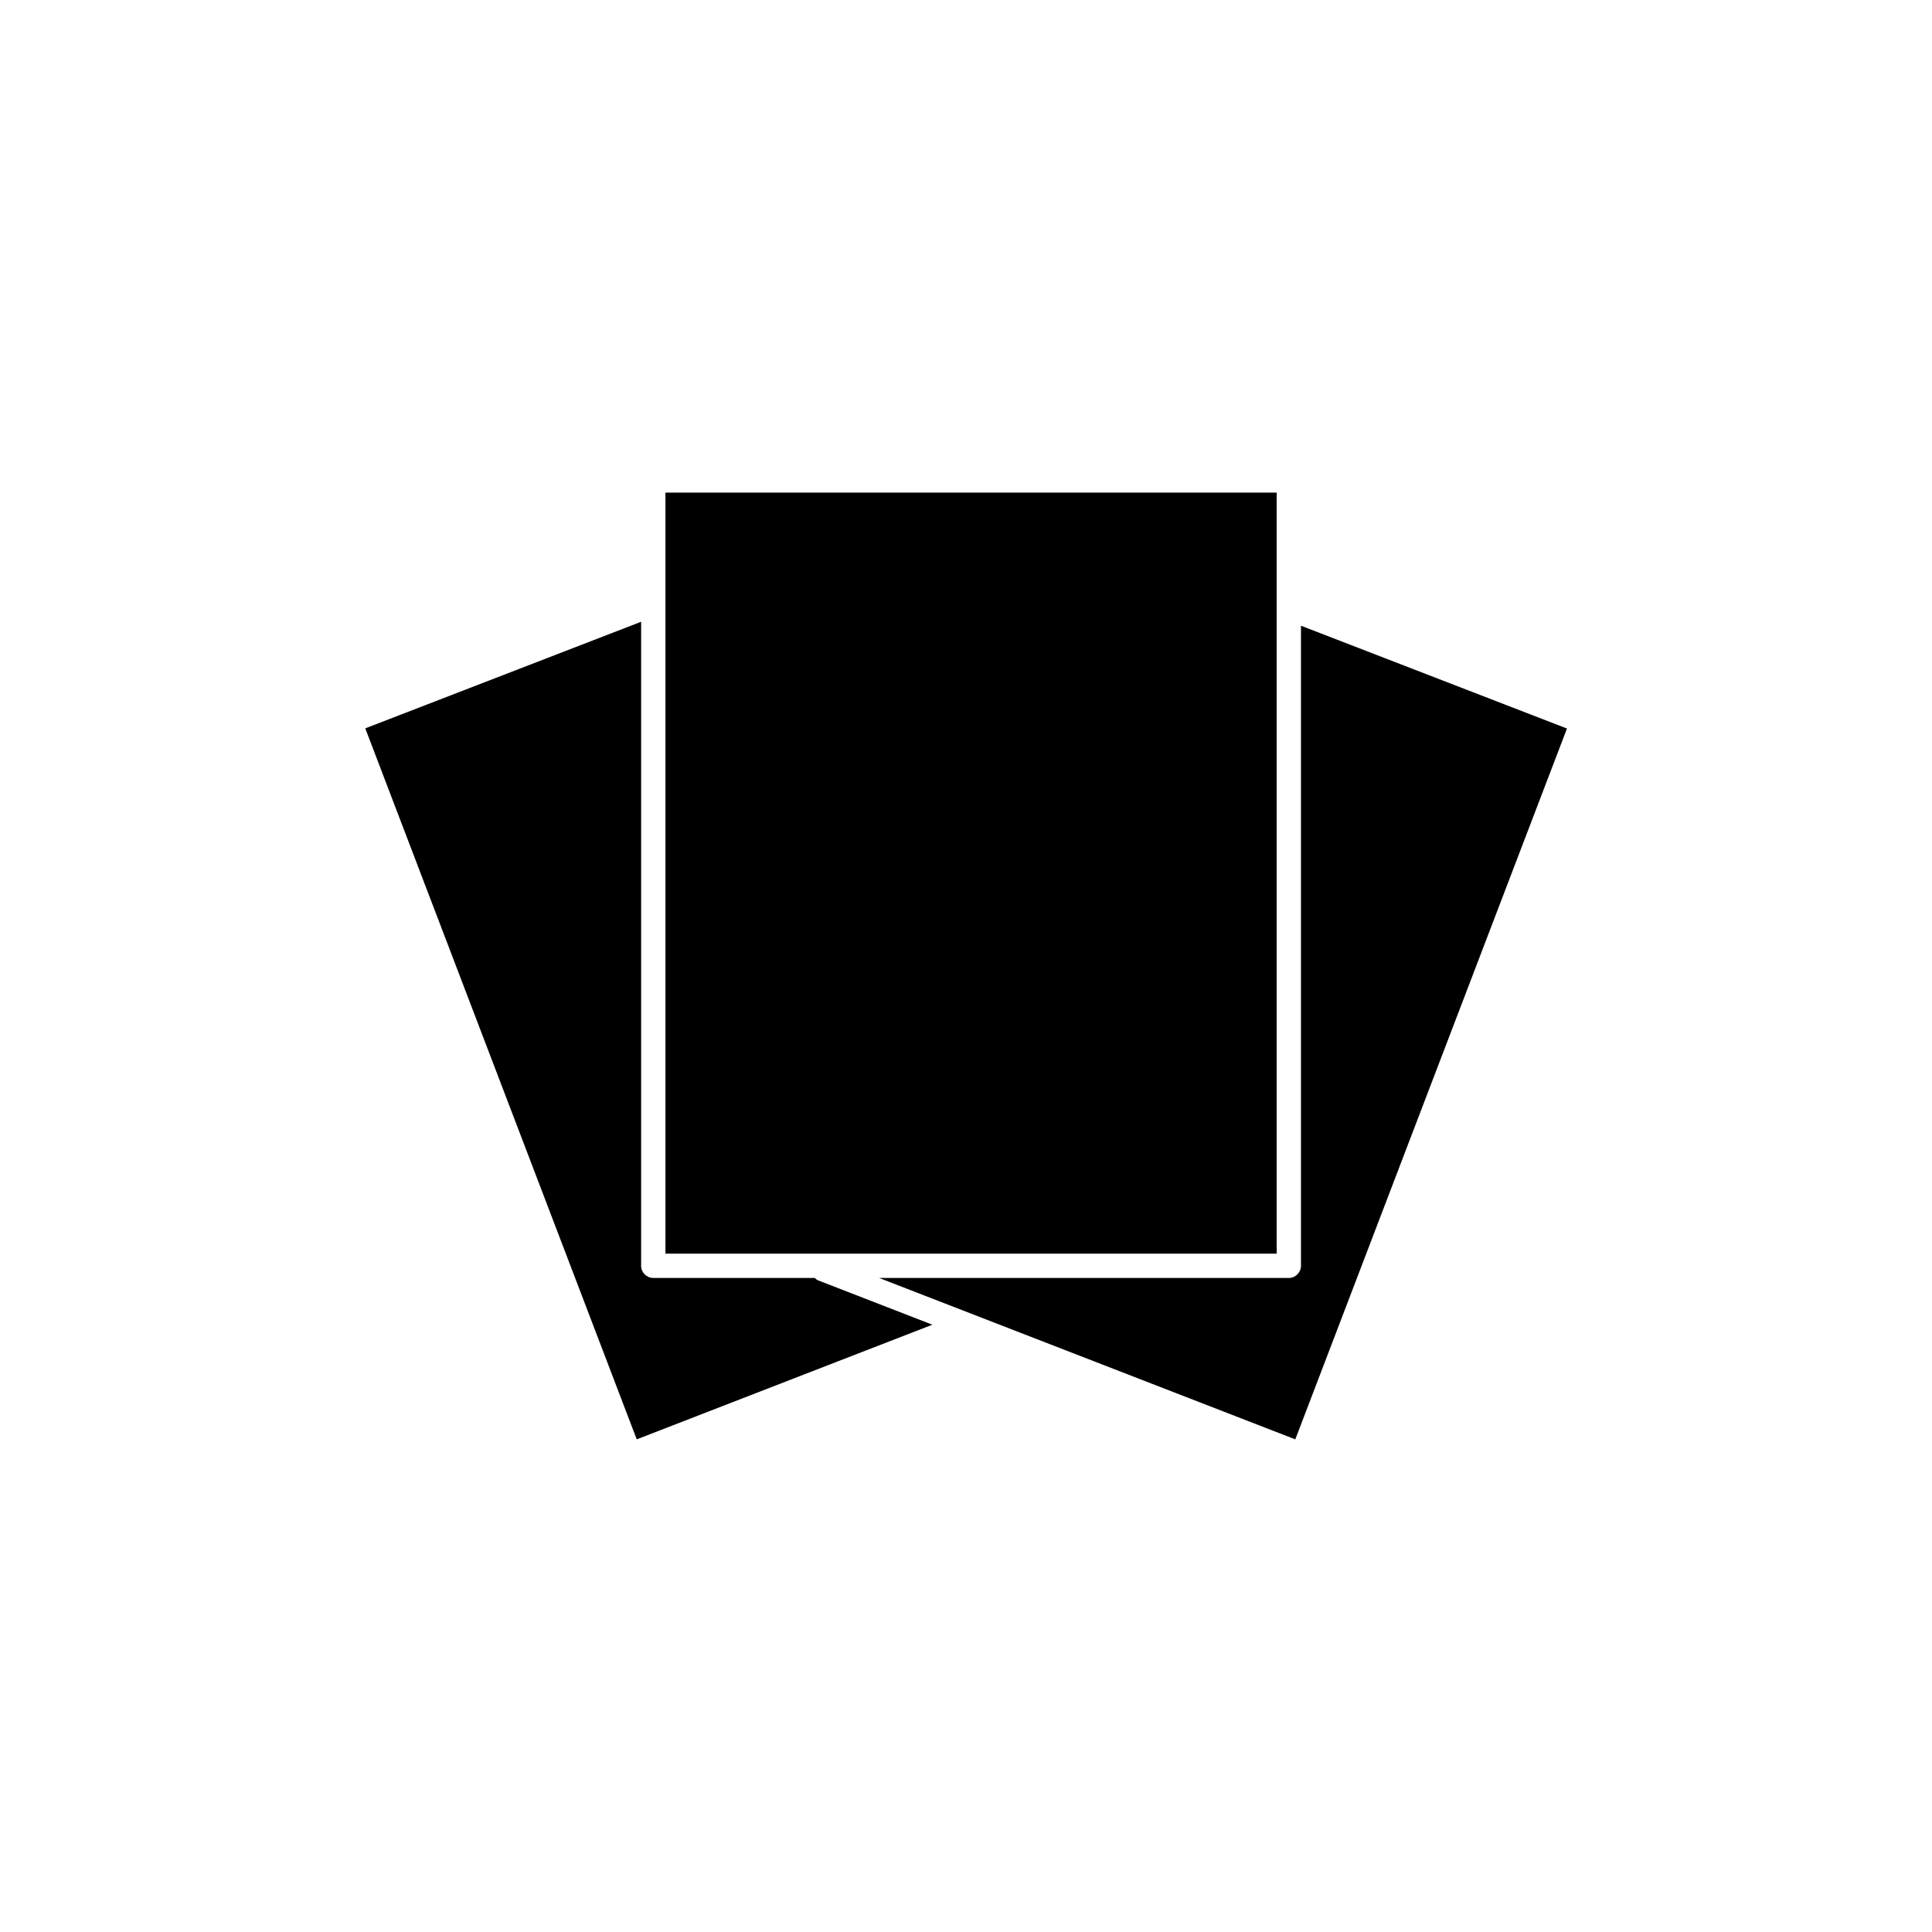
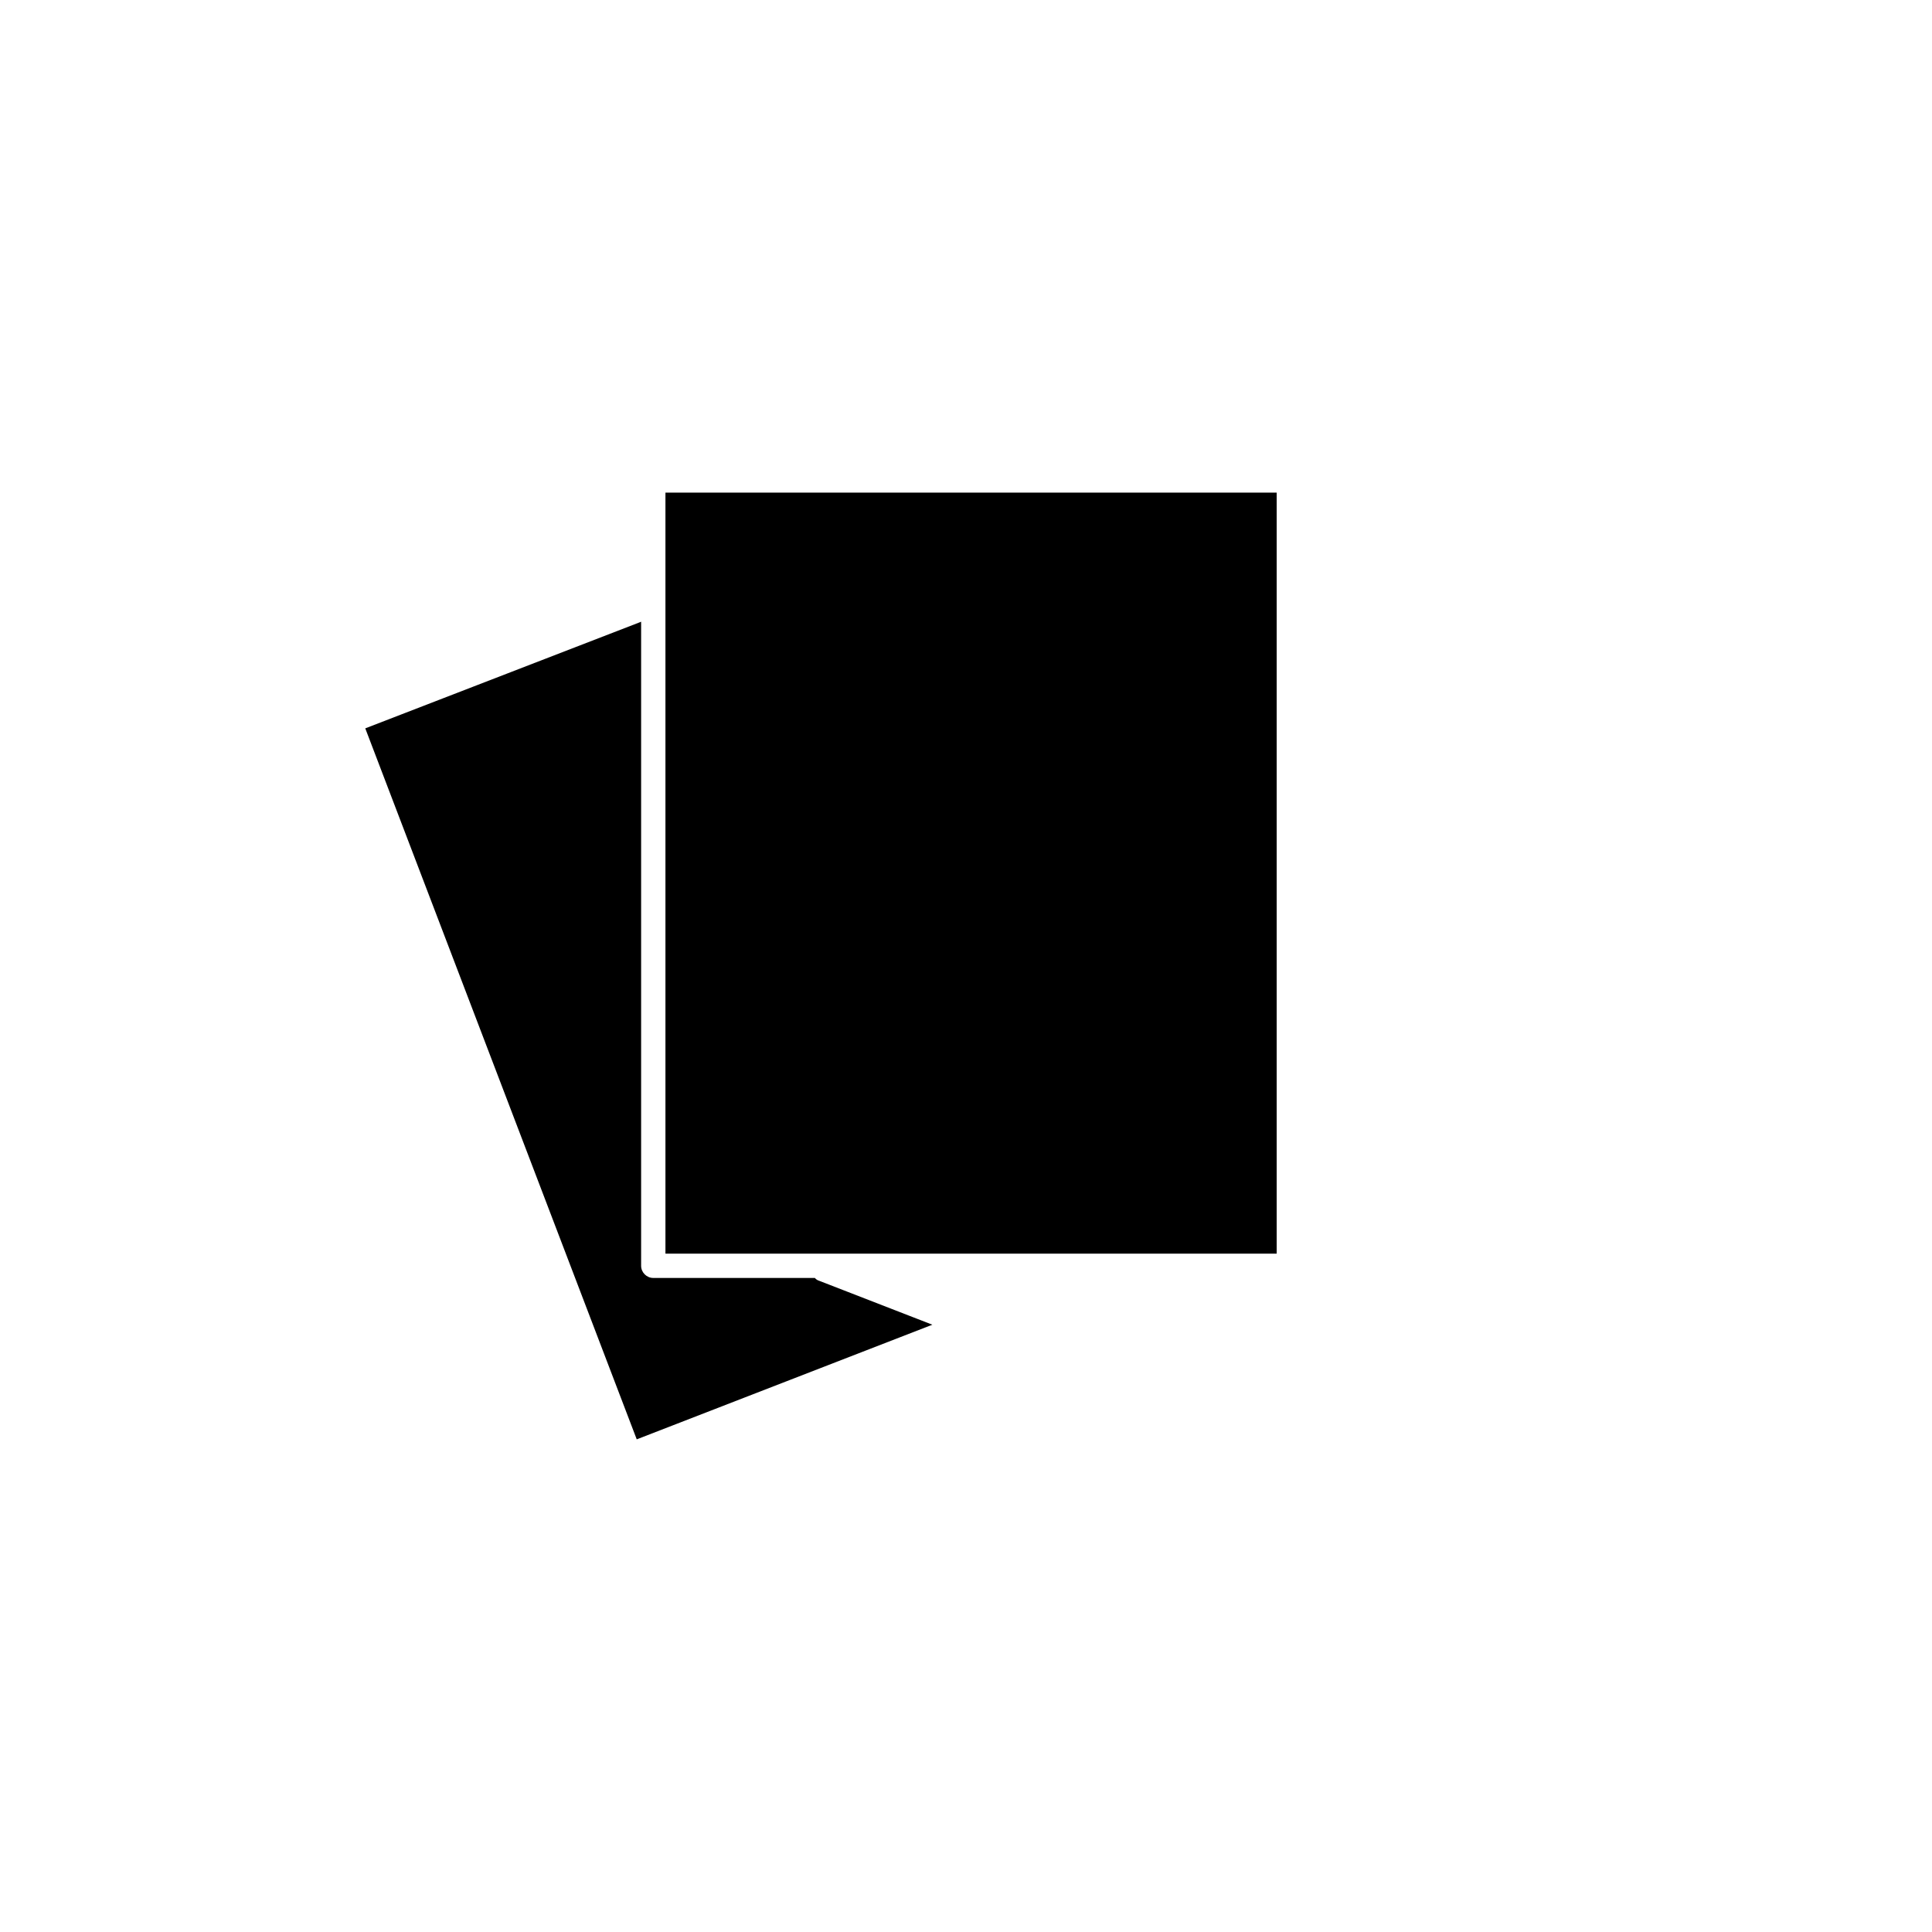
<svg xmlns="http://www.w3.org/2000/svg" fill="#000000" width="800px" height="800px" version="1.1" viewBox="144 144 512 512">
  <g>
    <path d="m320.35 274.55h161.98v201.68h-161.98z" />
-     <path d="m488.77 309.82v169.63c0 1.762-1.461 3.223-3.223 3.223h-108.57l110.29 42.773 71.996-188.38z" />
    <path d="m359.95 482.67h-42.824c-1.762 0-3.223-1.461-3.223-3.223v-170.69c-0.102 0.051-0.25 0.102-0.352 0.152l-72.75 28.113 71.941 188.42 78.344-30.379-29.977-11.637c-0.504-0.152-0.859-0.402-1.16-0.758z" />
  </g>
</svg>